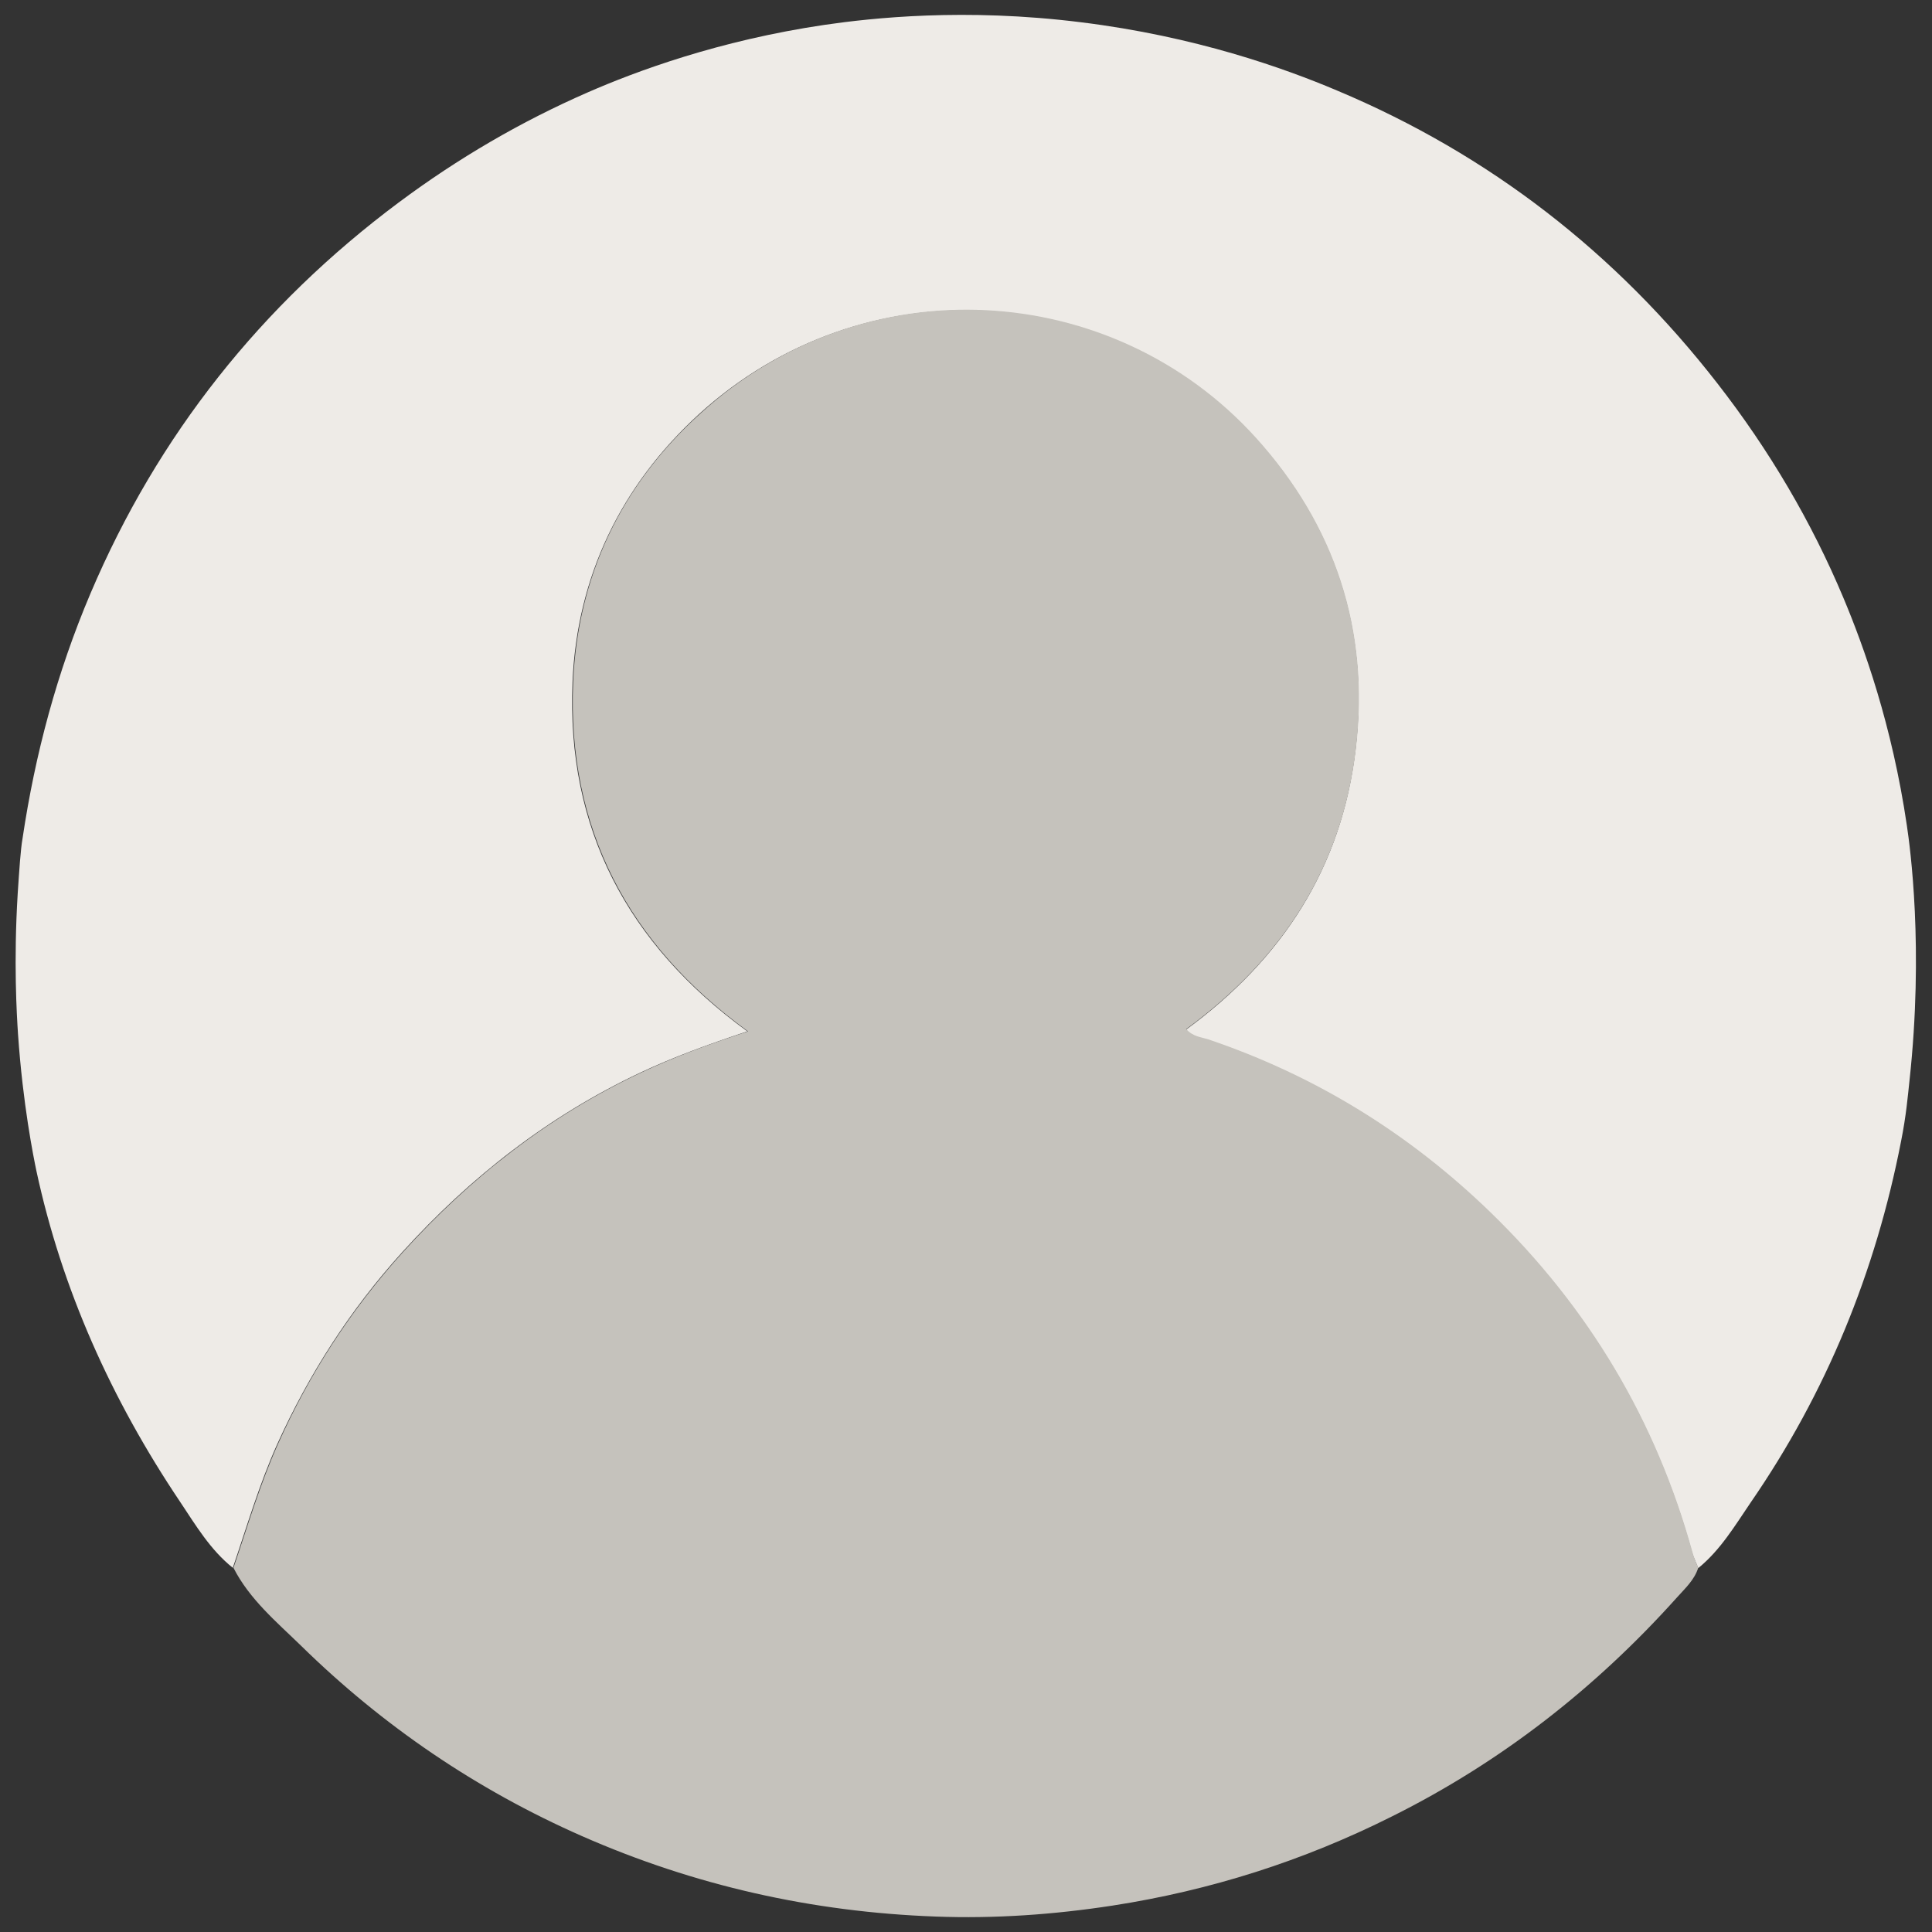
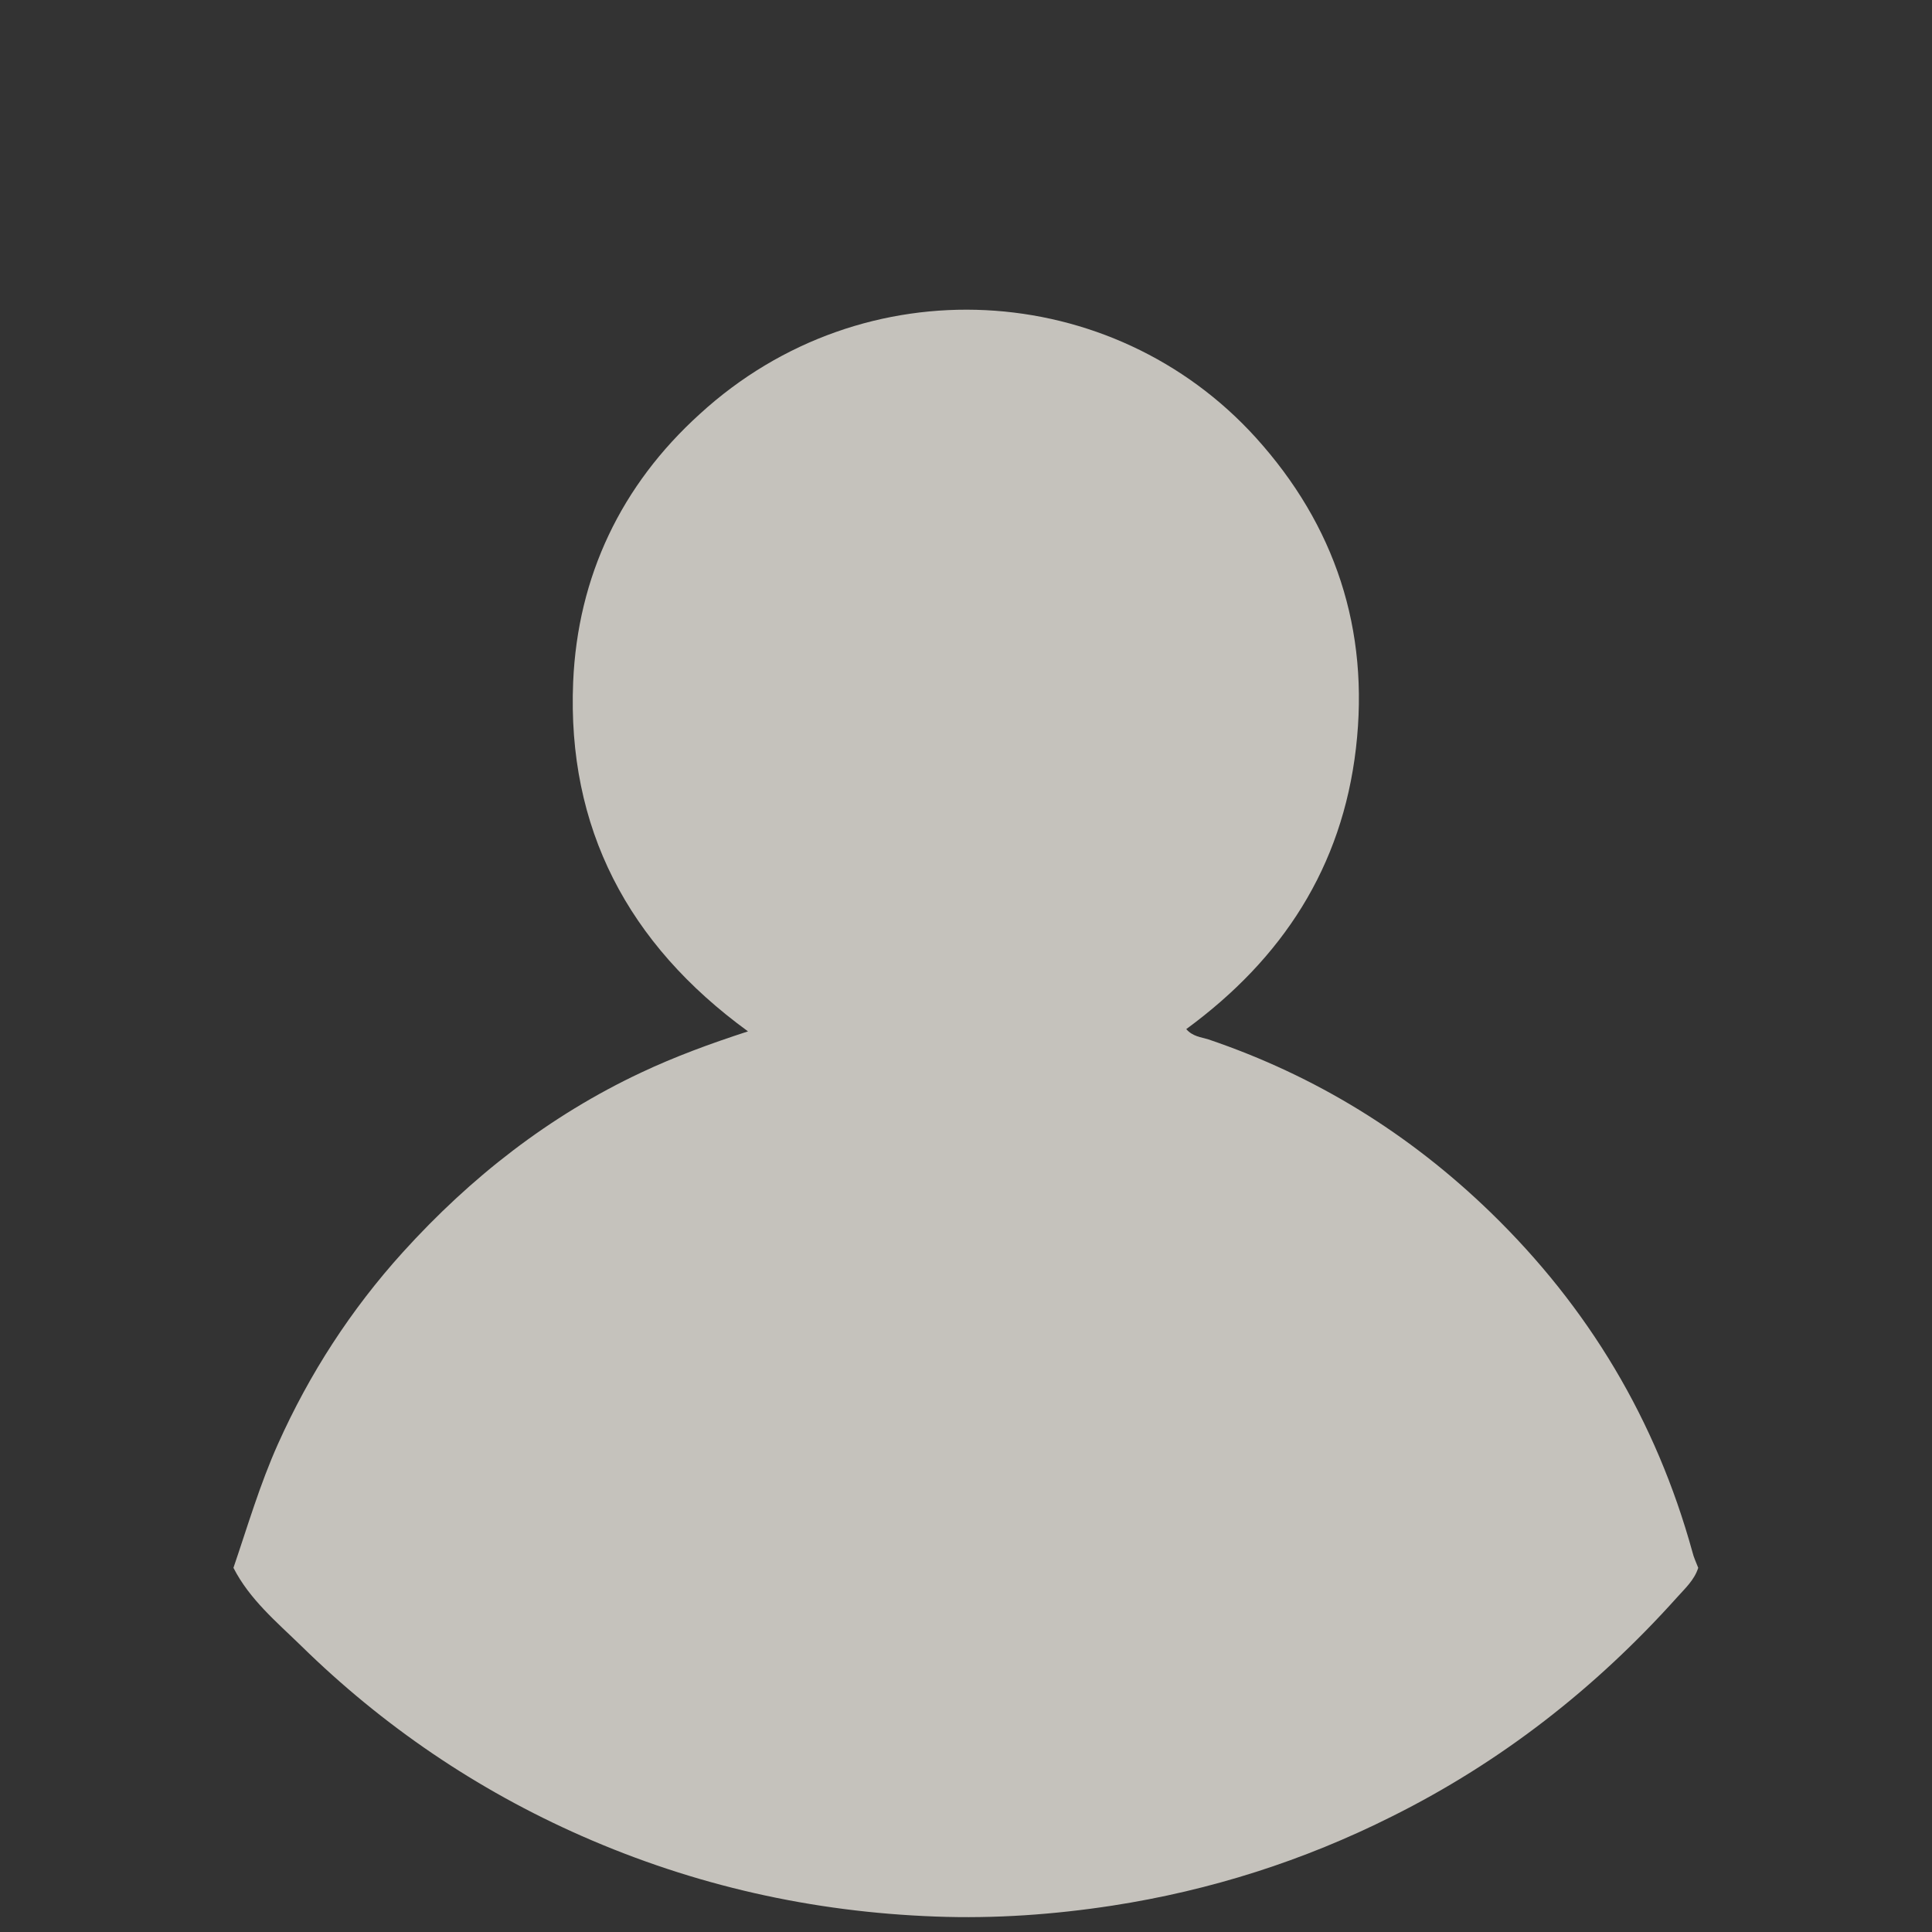
<svg xmlns="http://www.w3.org/2000/svg" version="1.1" id="Layer_1" x="0px" y="0px" viewBox="0 0 60 60" style="enable-background:new 0 0 60 60;" xml:space="preserve">
  <rect x="0" y="0" width="60" height="60" fill="#333333" stroke="none" />
  <style type="text/css">
	.st0{fill:#EEEBE7;}
	.st1{fill:#C5C2BC;}
</style>
  <g>
-     <path class="st0" d="M33.56,0.69c3.57,0.44,6.33,1.43,7.96,2.12c4.74,1.99,8.67,5.05,11.81,9.09c1.62,2.08,2.93,4.31,3.92,6.67   c0.63,1.5,1.51,3.94,1.97,7.07c0.1,0.67,0.53,3.8,0.08,7.93c-0.05,0.46-0.1,1.07-0.26,1.87c-0.79,4.06-2.32,7.81-4.67,11.22   c-0.49,0.72-0.94,1.48-1.63,2.04c-0.06-0.16-0.14-0.32-0.19-0.48c-1.13-4.09-3.22-7.59-6.27-10.55c-2.53-2.45-5.43-4.25-8.76-5.37   c-0.22-0.07-0.48-0.09-0.69-0.32c2.99-2.19,4.84-5.03,5.27-8.72c0.43-3.69-0.65-6.94-3.11-9.65c-4.45-4.9-12.16-5.41-17.28-0.75   c-2.43,2.22-3.79,5.05-3.93,8.32c-0.19,4.53,1.69,8.13,5.43,10.85c-1.2,0.4-2.28,0.79-3.32,1.28c-2.86,1.35-5.29,3.25-7.4,5.58   c-1.61,1.78-2.89,3.77-3.88,5.96c-0.56,1.25-0.94,2.55-1.38,3.84c-0.7-0.56-1.15-1.32-1.63-2.04c-2.15-3.2-3.68-6.62-4.47-10.29   c-0.09-0.43-0.42-2.06-0.57-4.24c-0.04-0.61-0.14-2.24-0.01-4.37c0.05-0.75,0.09-1.37,0.15-1.71c0.39-2.62,1.07-5.16,2.11-7.61   c2.09-4.92,5.31-8.96,9.57-12.14c1.85-1.38,3.81-2.52,5.87-3.42c1.49-0.65,4.05-1.61,7.37-2.1C27.07,0.56,29.95,0.24,33.56,0.69z" />
    <path class="st1" d="M52.74,48.69c-0.12,0.38-0.41,0.64-0.66,0.92c-2.53,2.82-5.46,5.11-8.85,6.8c-2.75,1.38-5.64,2.3-8.68,2.77   c-1.82,0.28-3.66,0.41-5.5,0.34c-3.82-0.14-7.48-0.96-10.98-2.5c-3.27-1.44-6.18-3.42-8.72-5.91c-0.76-0.74-1.6-1.44-2.1-2.42   c0.44-1.29,0.82-2.59,1.38-3.84c0.98-2.19,2.27-4.18,3.88-5.96c2.11-2.33,4.55-4.24,7.4-5.58c1.04-0.49,2.12-0.89,3.32-1.28   c-3.74-2.72-5.62-6.33-5.43-10.85c0.14-3.28,1.49-6.11,3.93-8.32C26.84,8.18,34.56,8.69,39,13.59c2.46,2.72,3.54,5.96,3.11,9.65   c-0.43,3.69-2.28,6.53-5.27,8.72c0.2,0.23,0.46,0.25,0.69,0.32c3.33,1.13,6.23,2.92,8.76,5.37c3.05,2.96,5.14,6.46,6.27,10.55   C52.6,48.37,52.68,48.53,52.74,48.69z" />
  </g>
</svg>